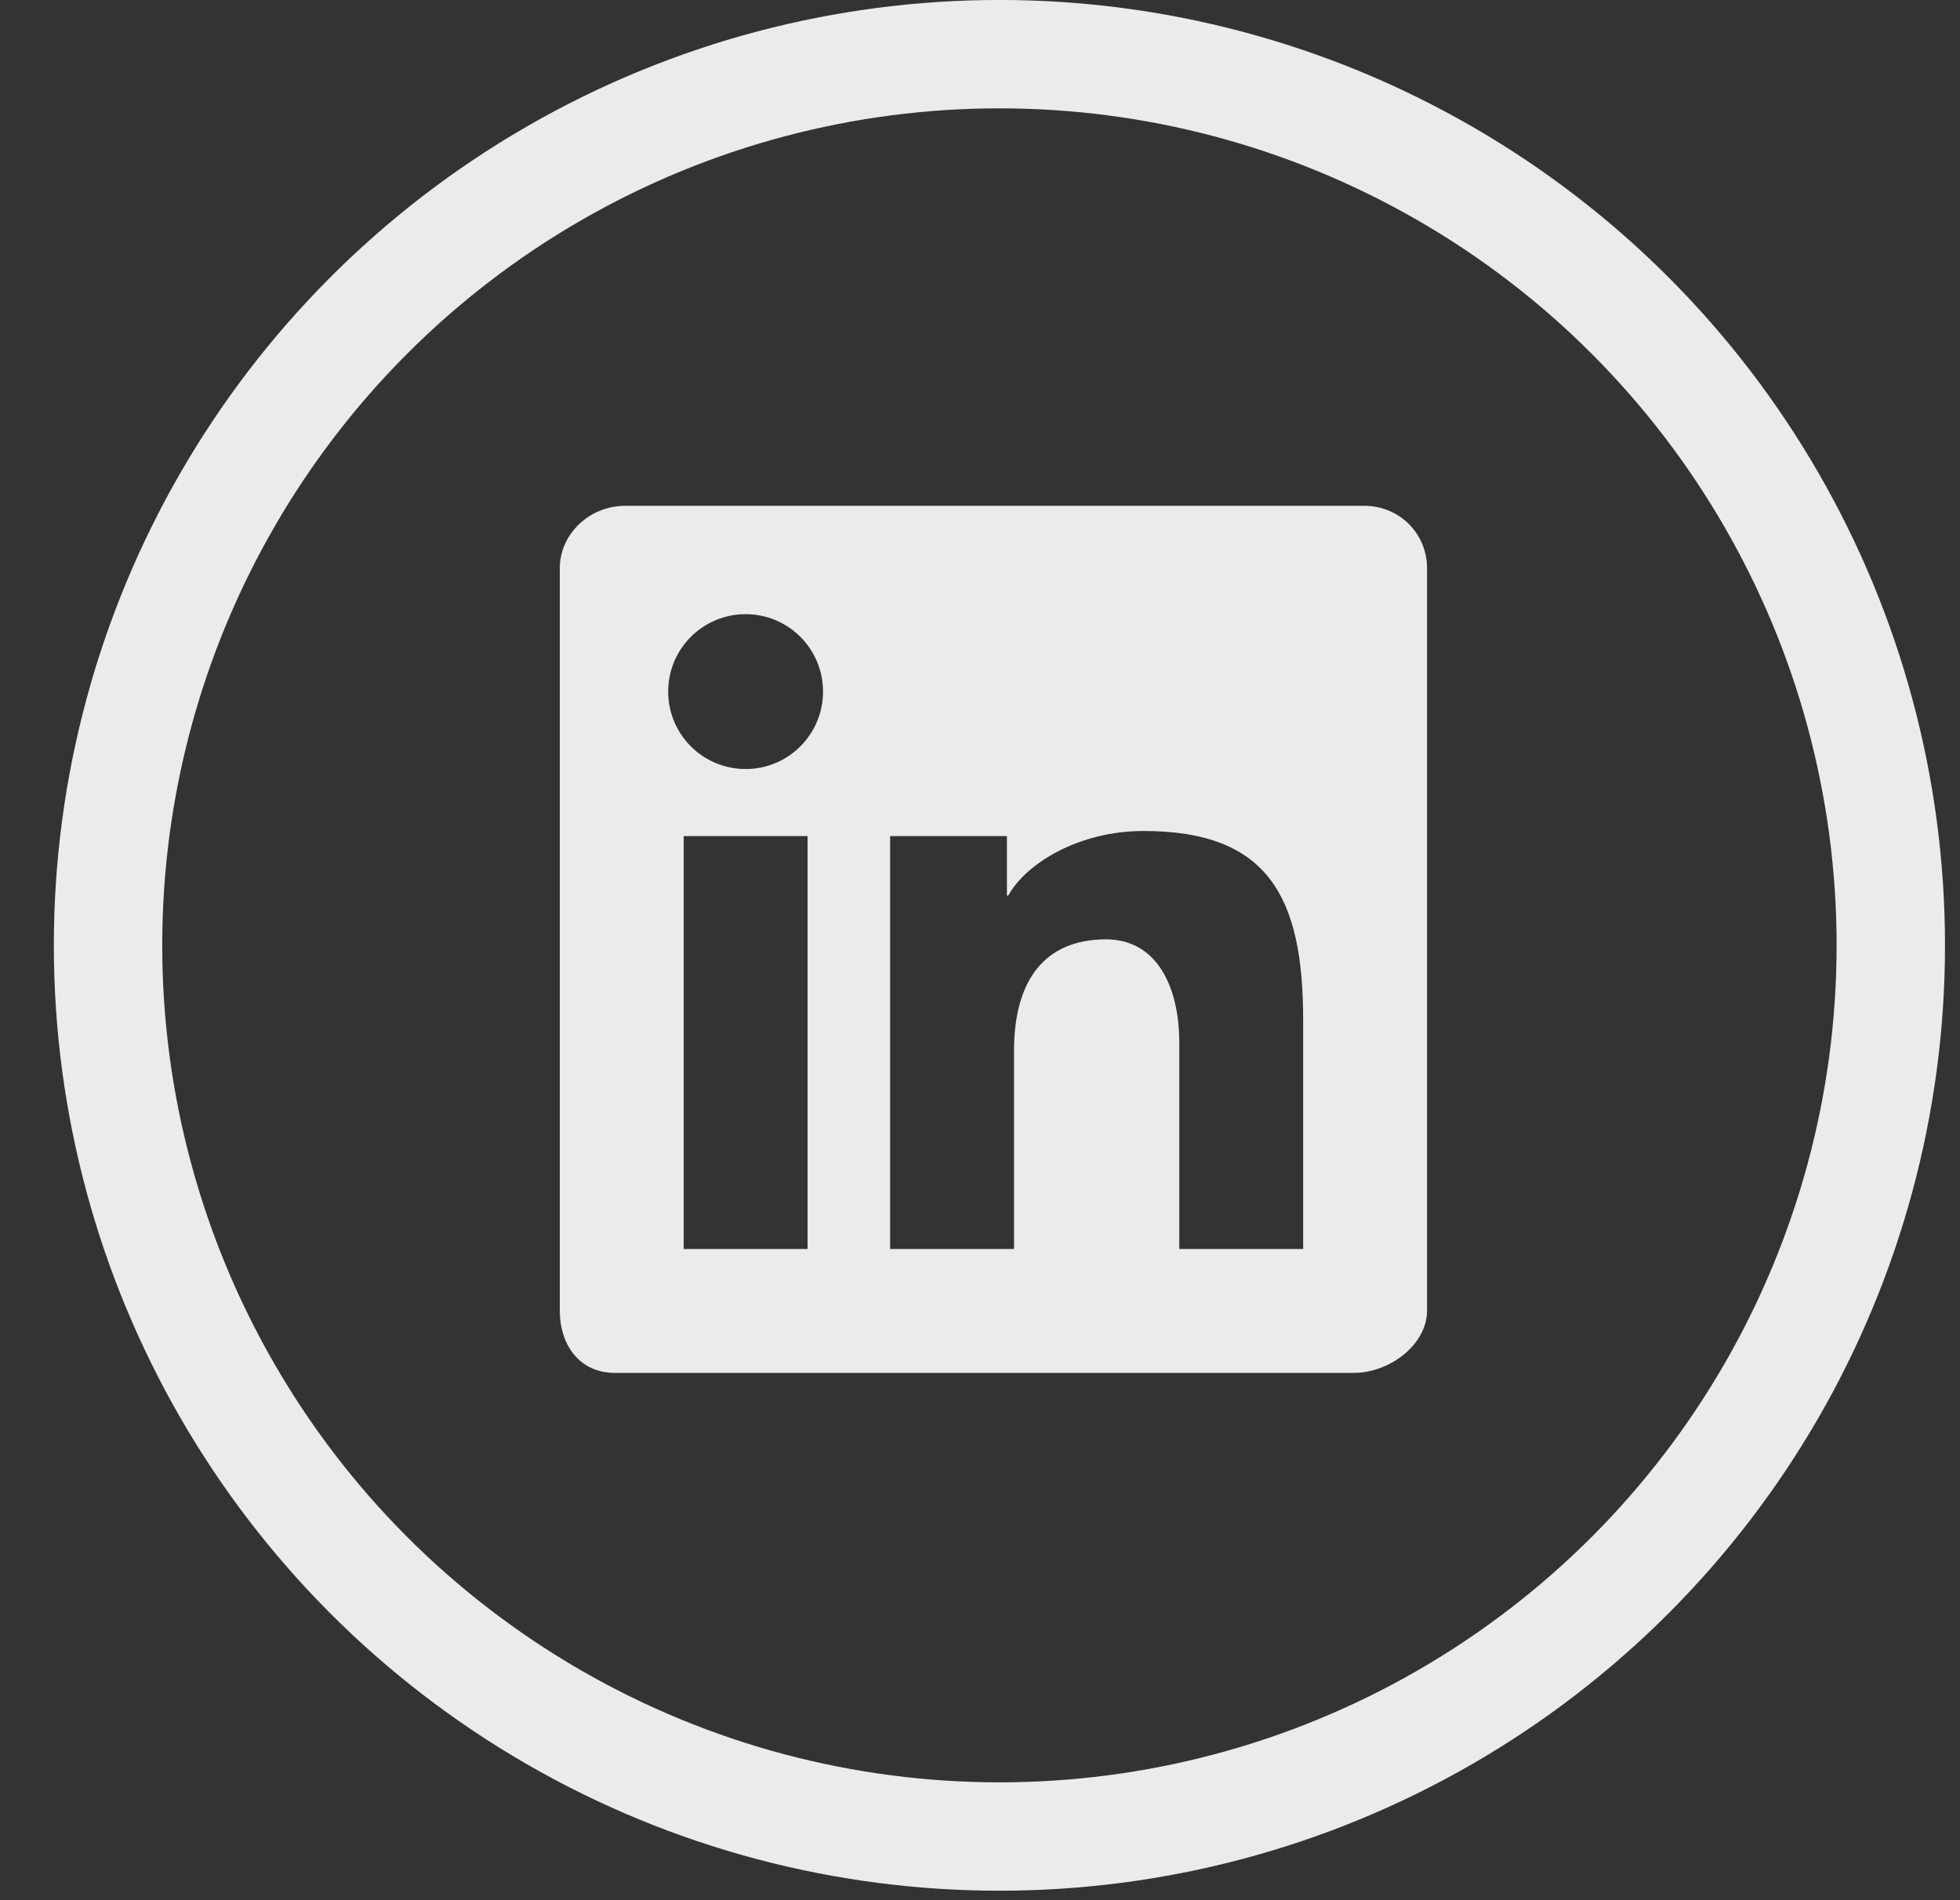
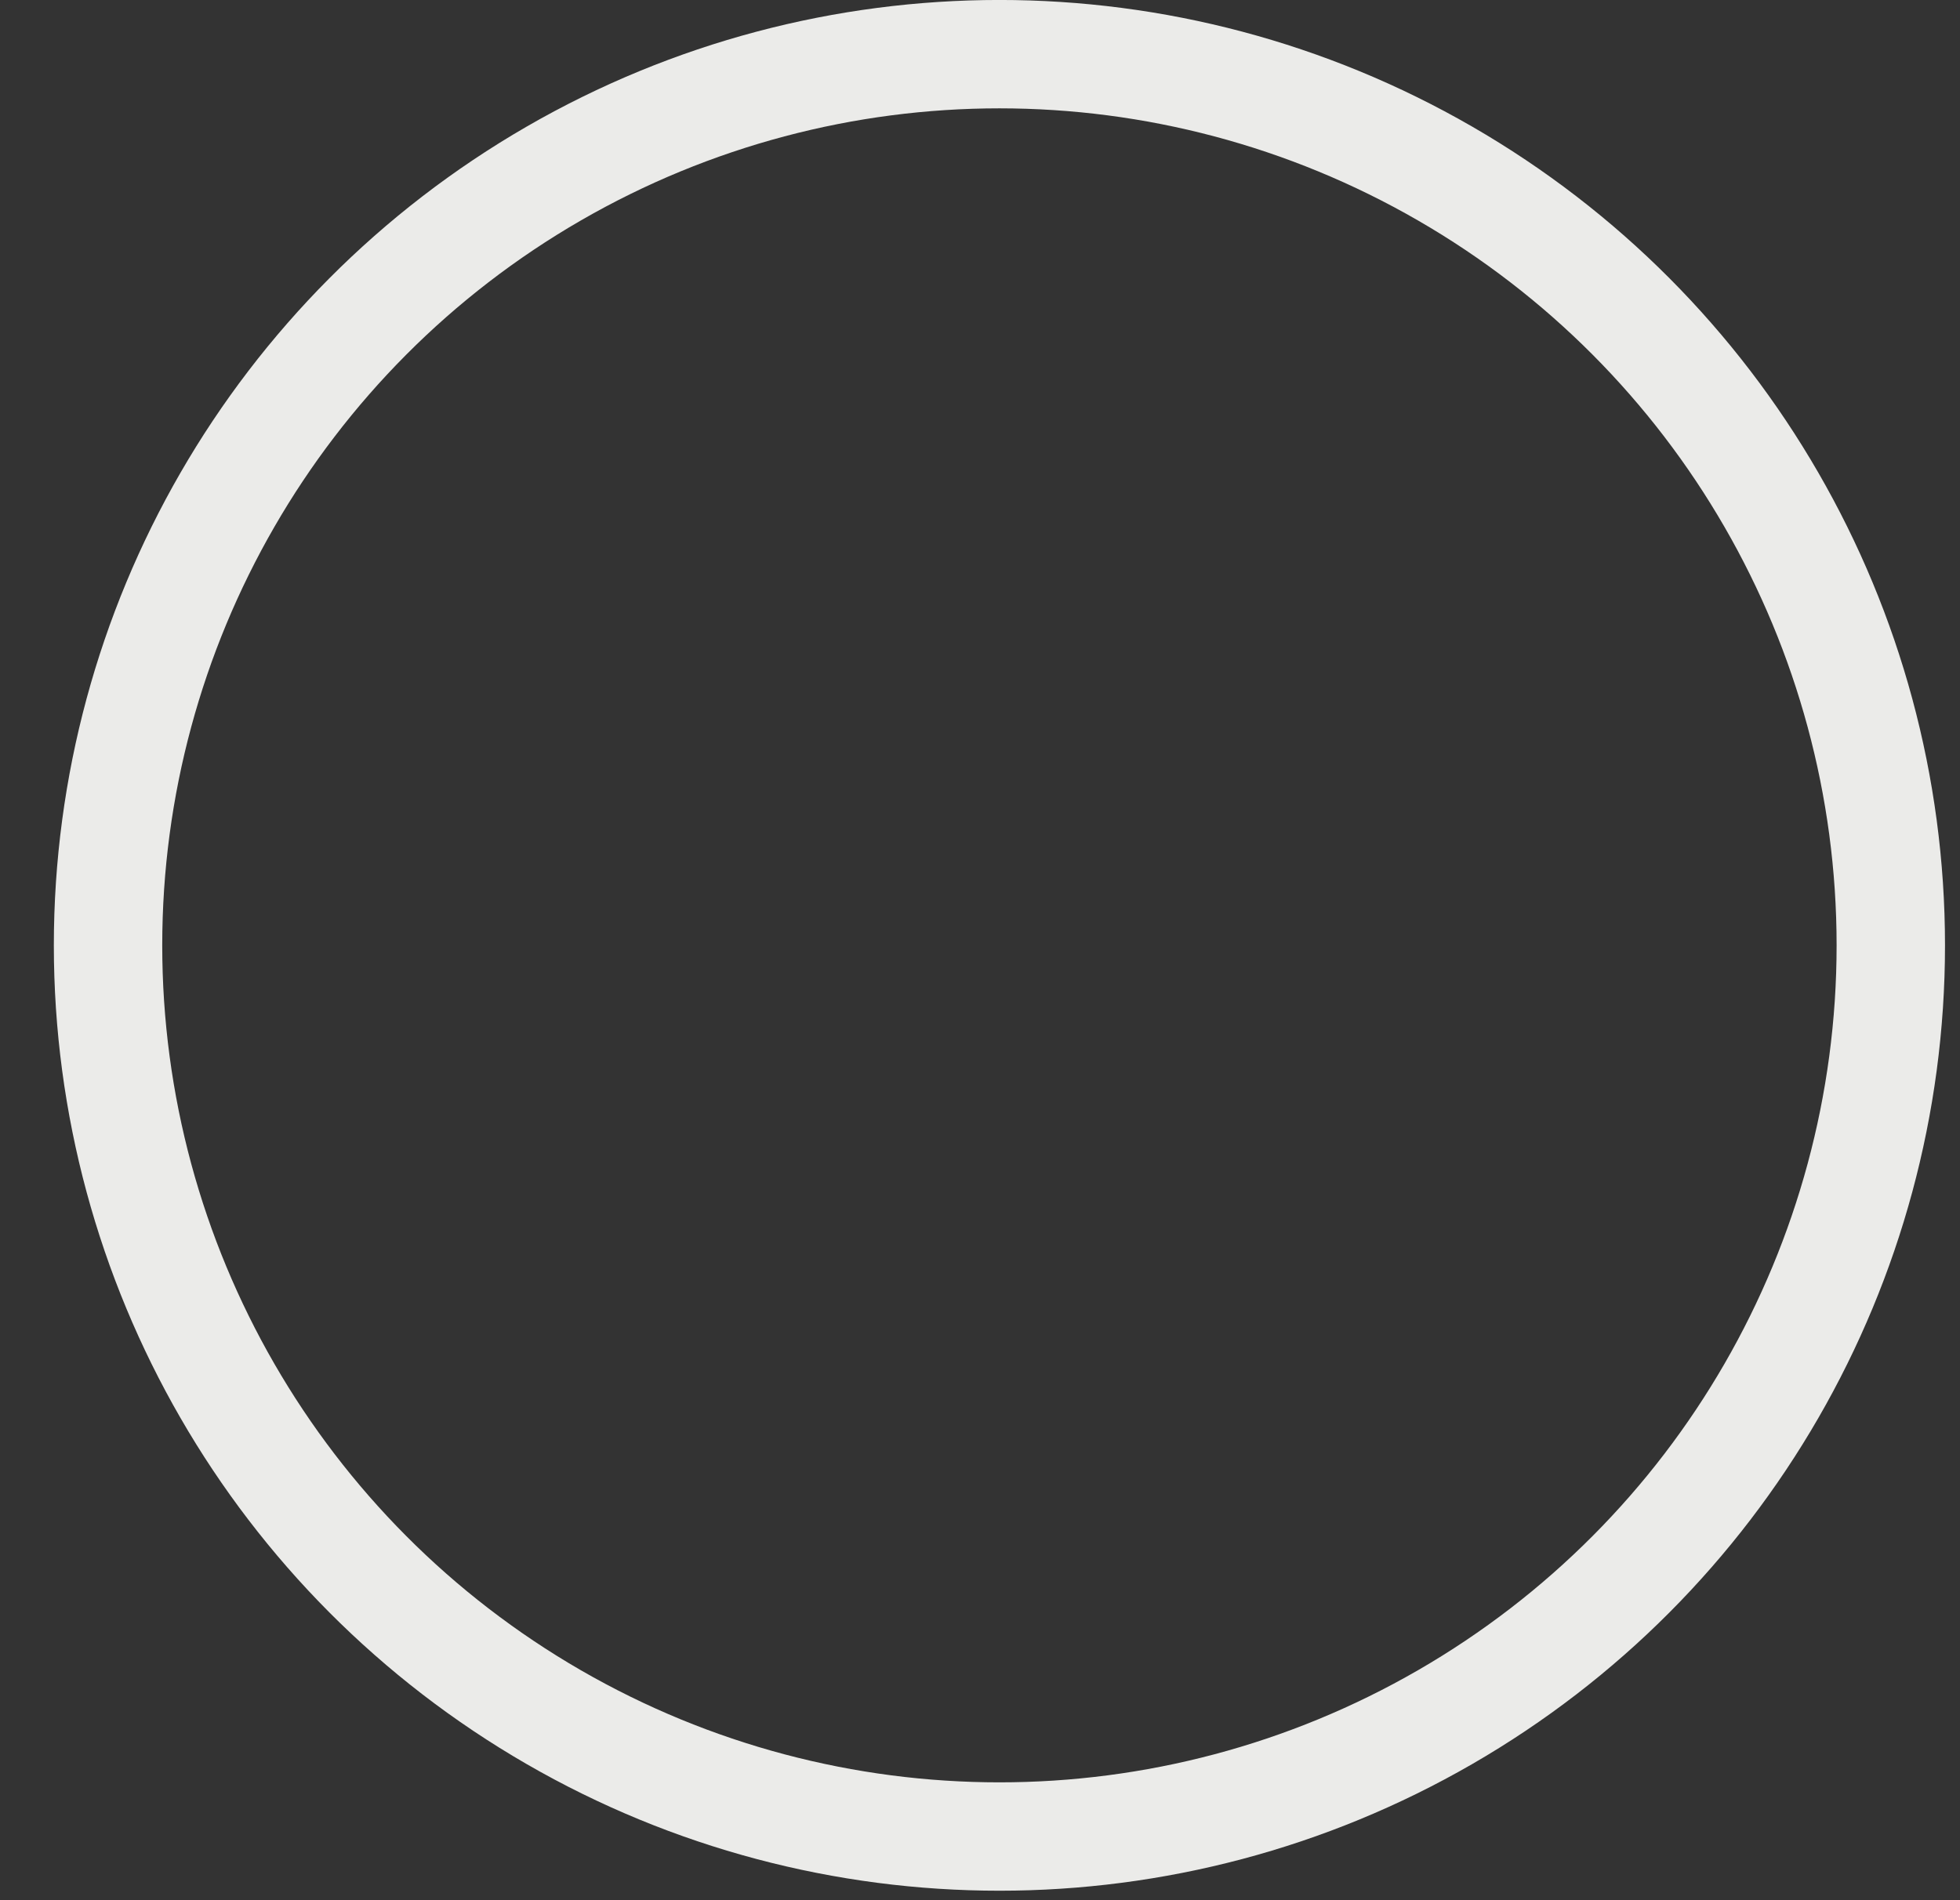
<svg xmlns="http://www.w3.org/2000/svg" width="33" height="32" viewBox="0 0 33 32" fill="none">
  <rect x="0" y="0" width="33" height="32" fill="#333333" stroke="none" />
  <g clip-path="url(#clip0_858_40)">
-     <path fill-rule="evenodd" clip-rule="evenodd" d="M22.969 8.518H10.525C9.93 8.518 9.425 8.989 9.425 9.569V22.069C9.425 22.649 9.756 23.12 10.351 23.12H22.795C23.391 23.12 24.027 22.649 24.027 22.069V9.569C24.027 8.989 23.565 8.518 22.969 8.518ZM14.987 14.08H16.953V15.082H16.975C17.274 14.542 18.159 13.994 19.254 13.994C21.355 13.994 21.941 15.109 21.941 17.175V21.034H19.855V17.555C19.855 16.63 19.485 15.819 18.622 15.819C17.573 15.819 17.073 16.529 17.073 17.694V21.034H14.987V14.08ZM11.511 21.034H13.597V14.08H11.511V21.034ZM13.857 11.647C13.857 12.367 13.274 12.951 12.554 12.951C11.833 12.951 11.25 12.367 11.25 11.647C11.25 10.926 11.833 10.343 12.554 10.343C13.274 10.343 13.857 10.926 13.857 11.647Z" fill="#EBEBE9" />
-   </g>
+     </g>
  <circle cx="16.827" cy="15.92" r="15.008" stroke="#EBEBE9" stroke-width="1.825" />
  <defs>
    <clipPath id="clip0_858_40">
-       <rect width="14.602" height="14.602" fill="white" transform="translate(9.425 8.518)" />
-     </clipPath>
+       </clipPath>
  </defs>
</svg>